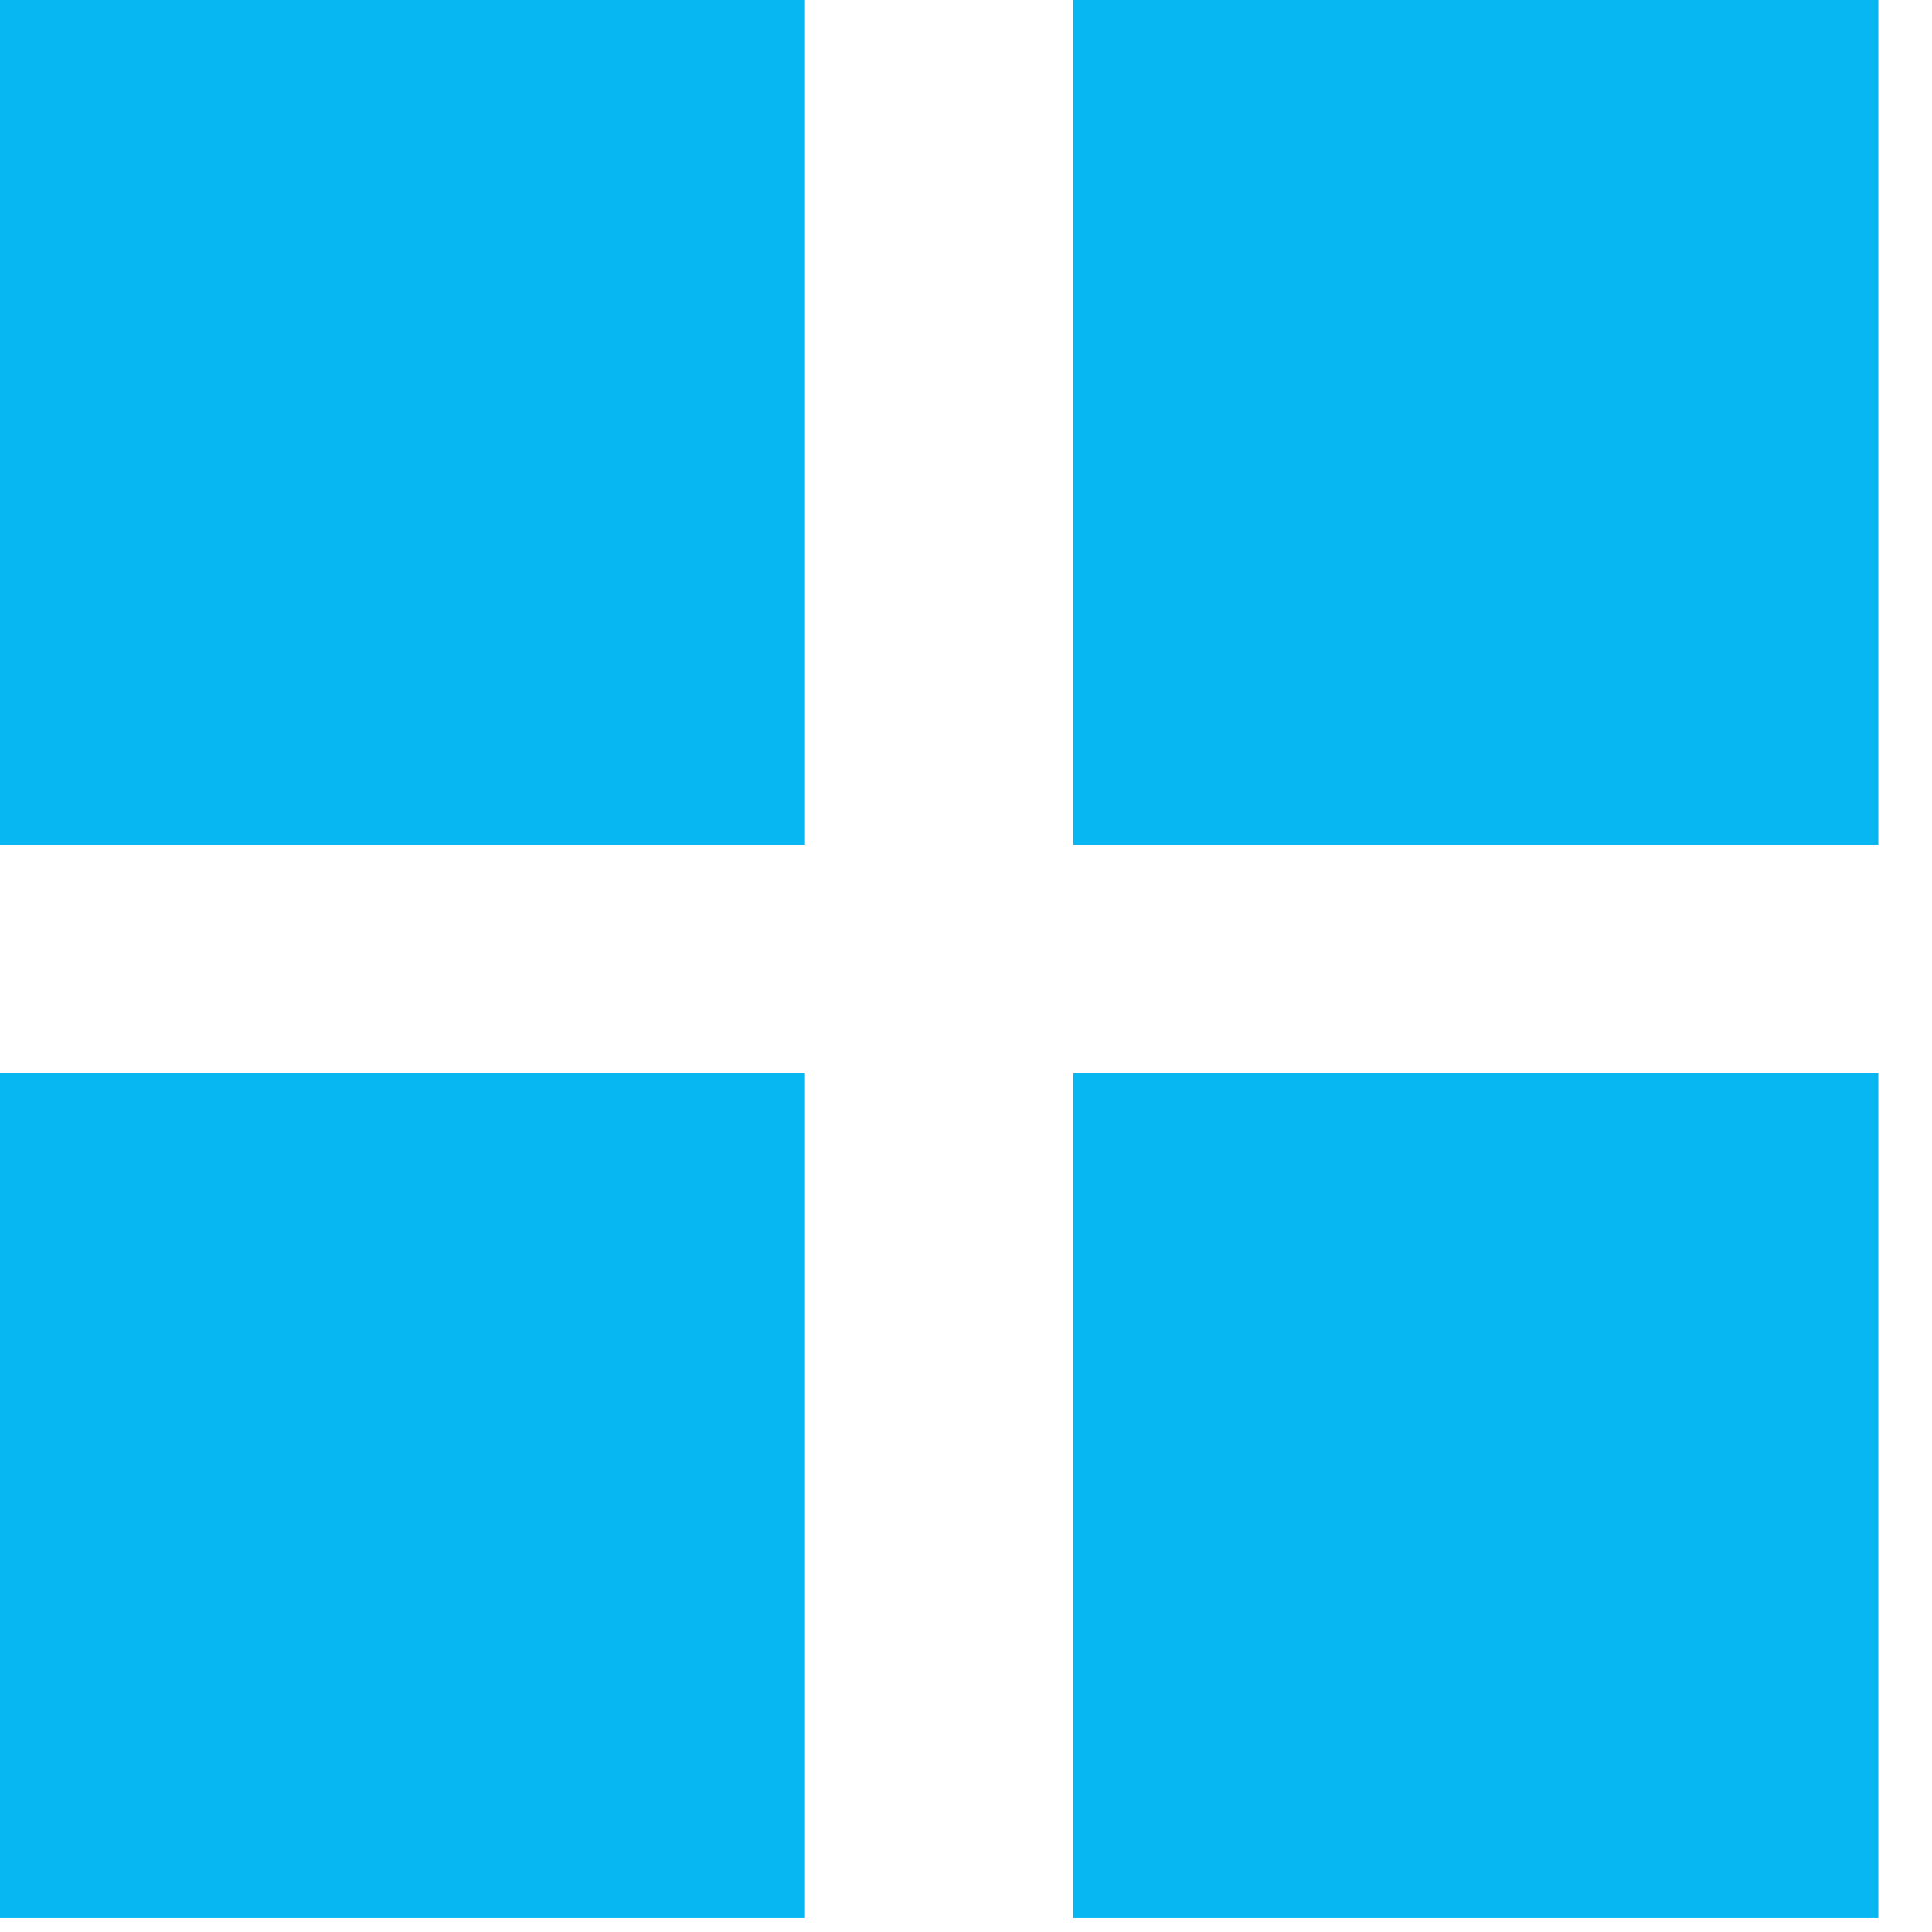
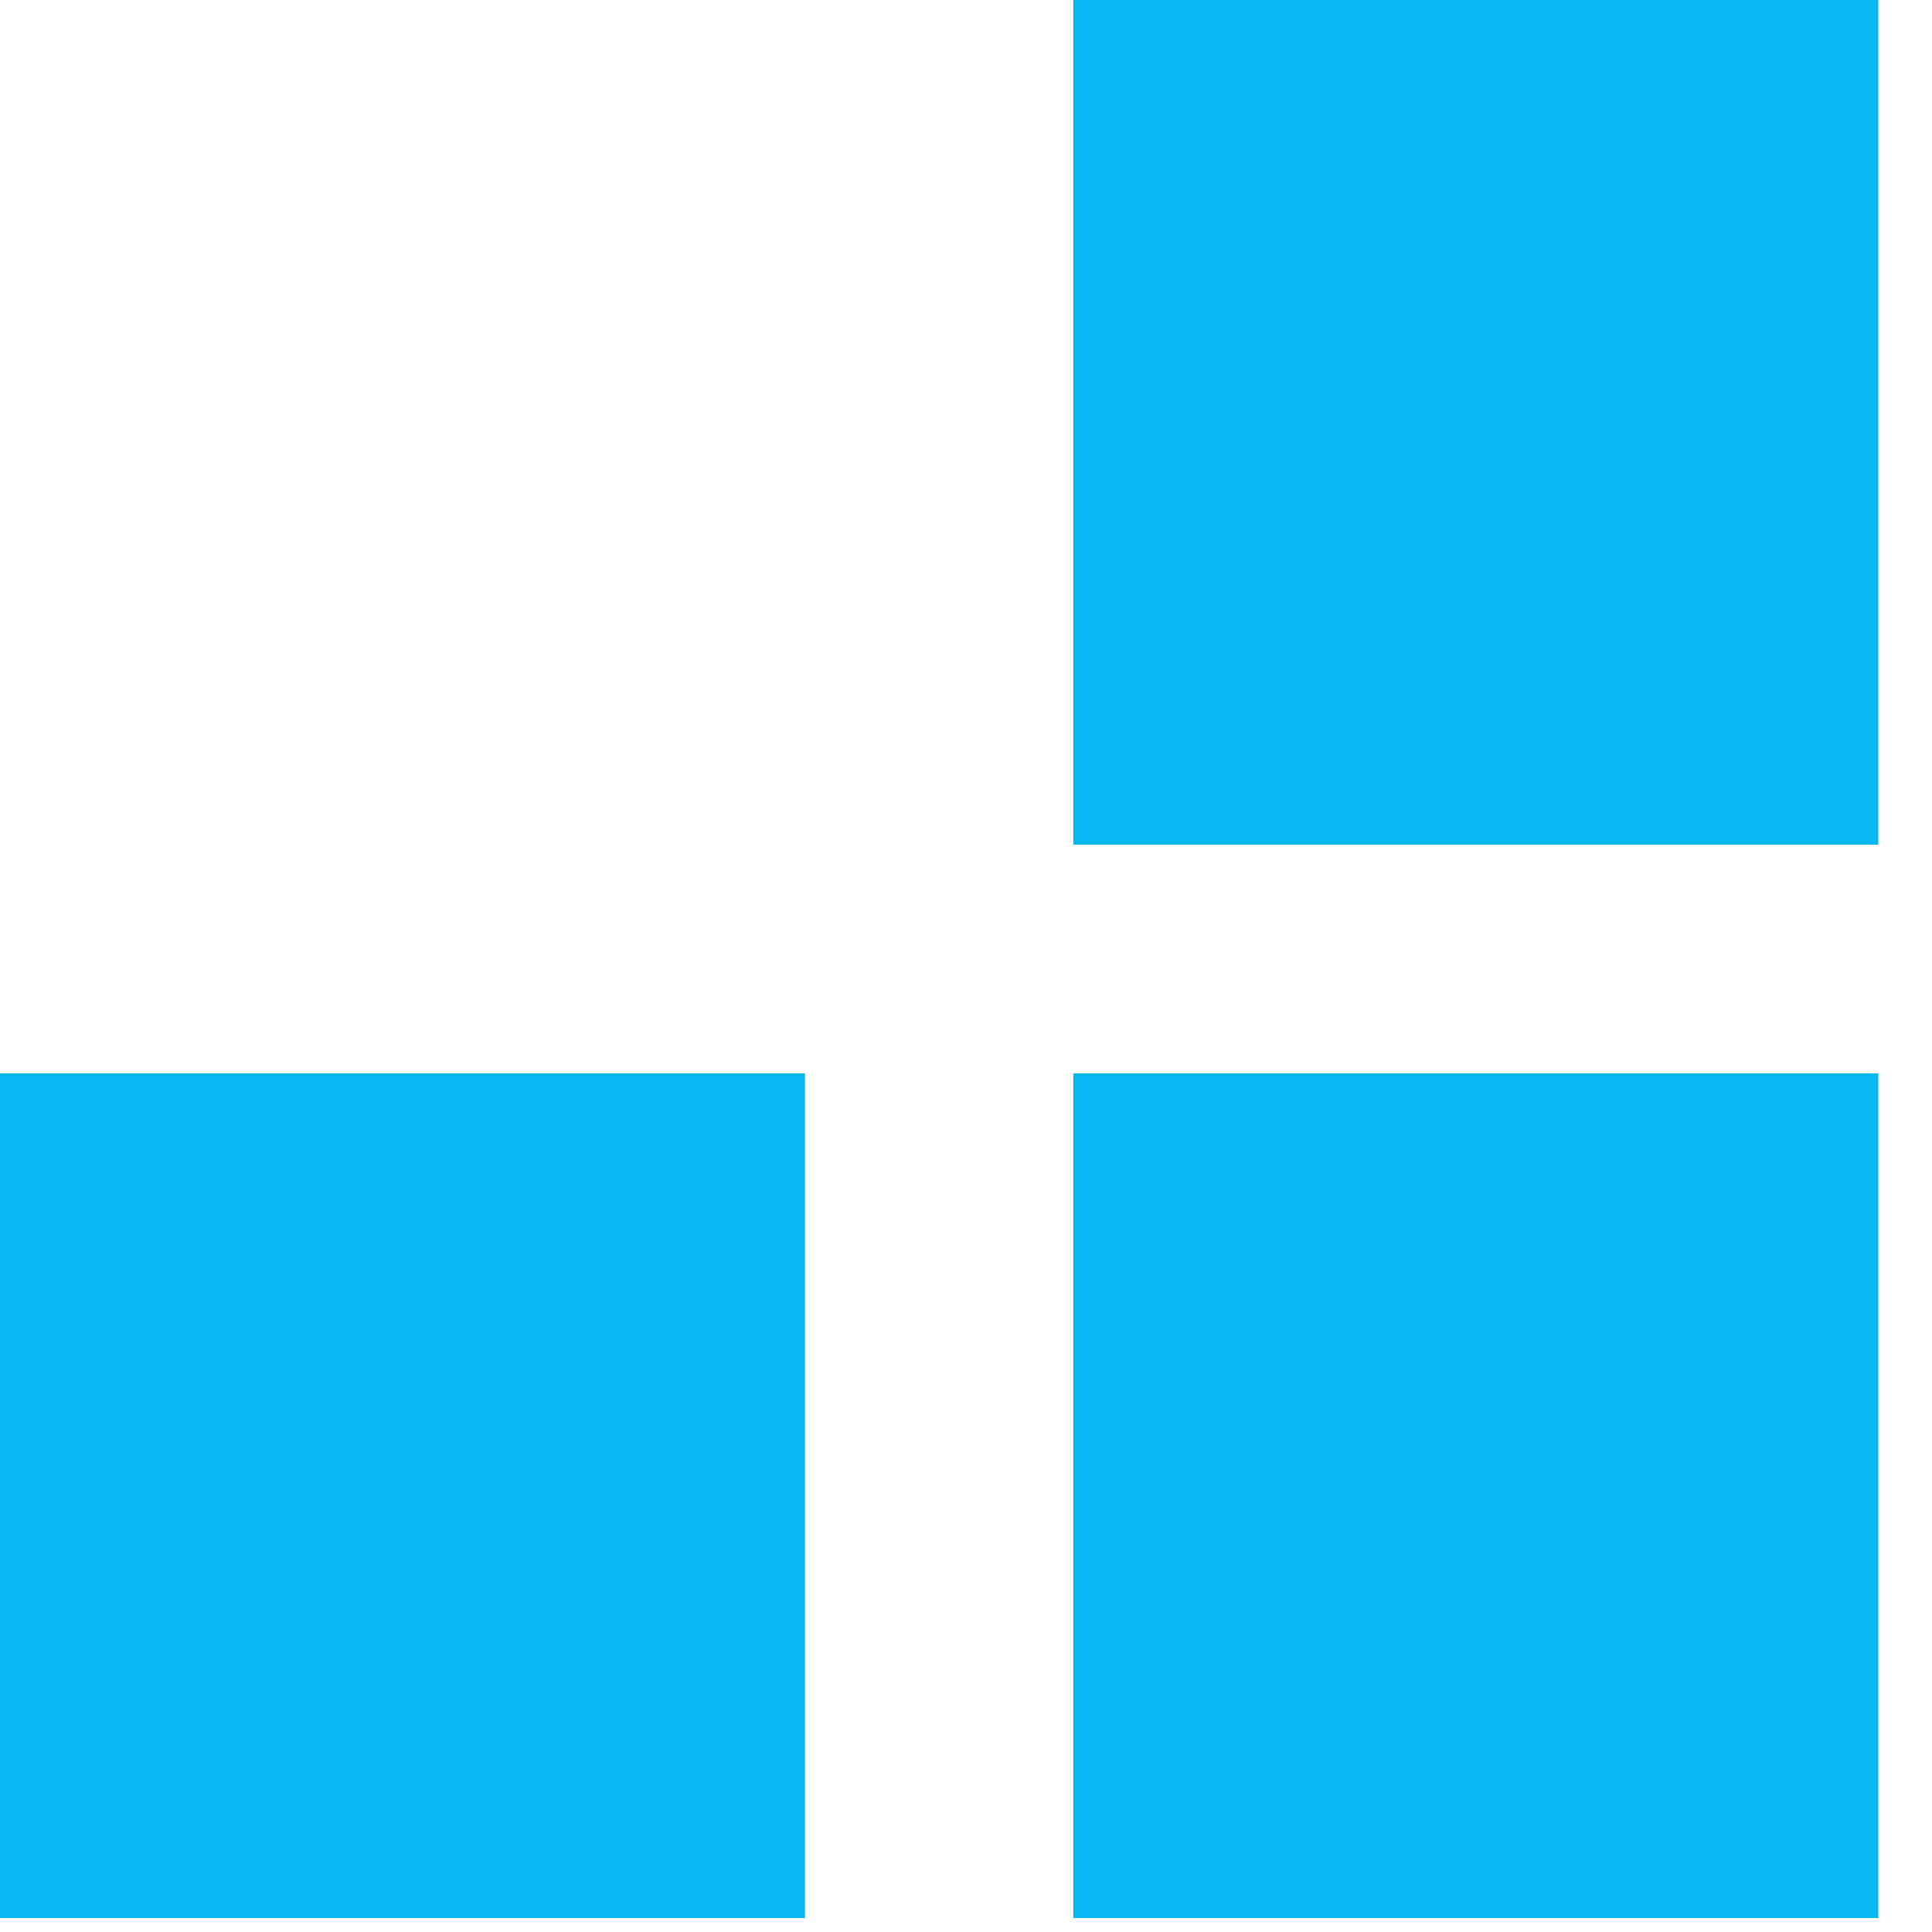
<svg xmlns="http://www.w3.org/2000/svg" width="18px" height="18px" viewBox="0 0 18 18" version="1.1">
  <title>Untitled</title>
  <desc>Created with Sketch.</desc>
  <defs />
  <g id="Page-1" stroke="none" stroke-width="1" fill="none" fill-rule="evenodd">
-     <rect id="Rectangle" fill="#07B7F1" x="0" y="0" width="7.5" height="7.87" />
    <rect id="Rectangle-Copy-2" fill="#07B7F1" x="0" y="10" width="7.5" height="7.87" />
    <rect id="Rectangle-Copy" fill="#07B7F1" x="10" y="0" width="7.5" height="7.87" />
    <rect id="Rectangle-Copy-3" fill="#07B7F1" x="10" y="10" width="7.5" height="7.87" />
  </g>
</svg>